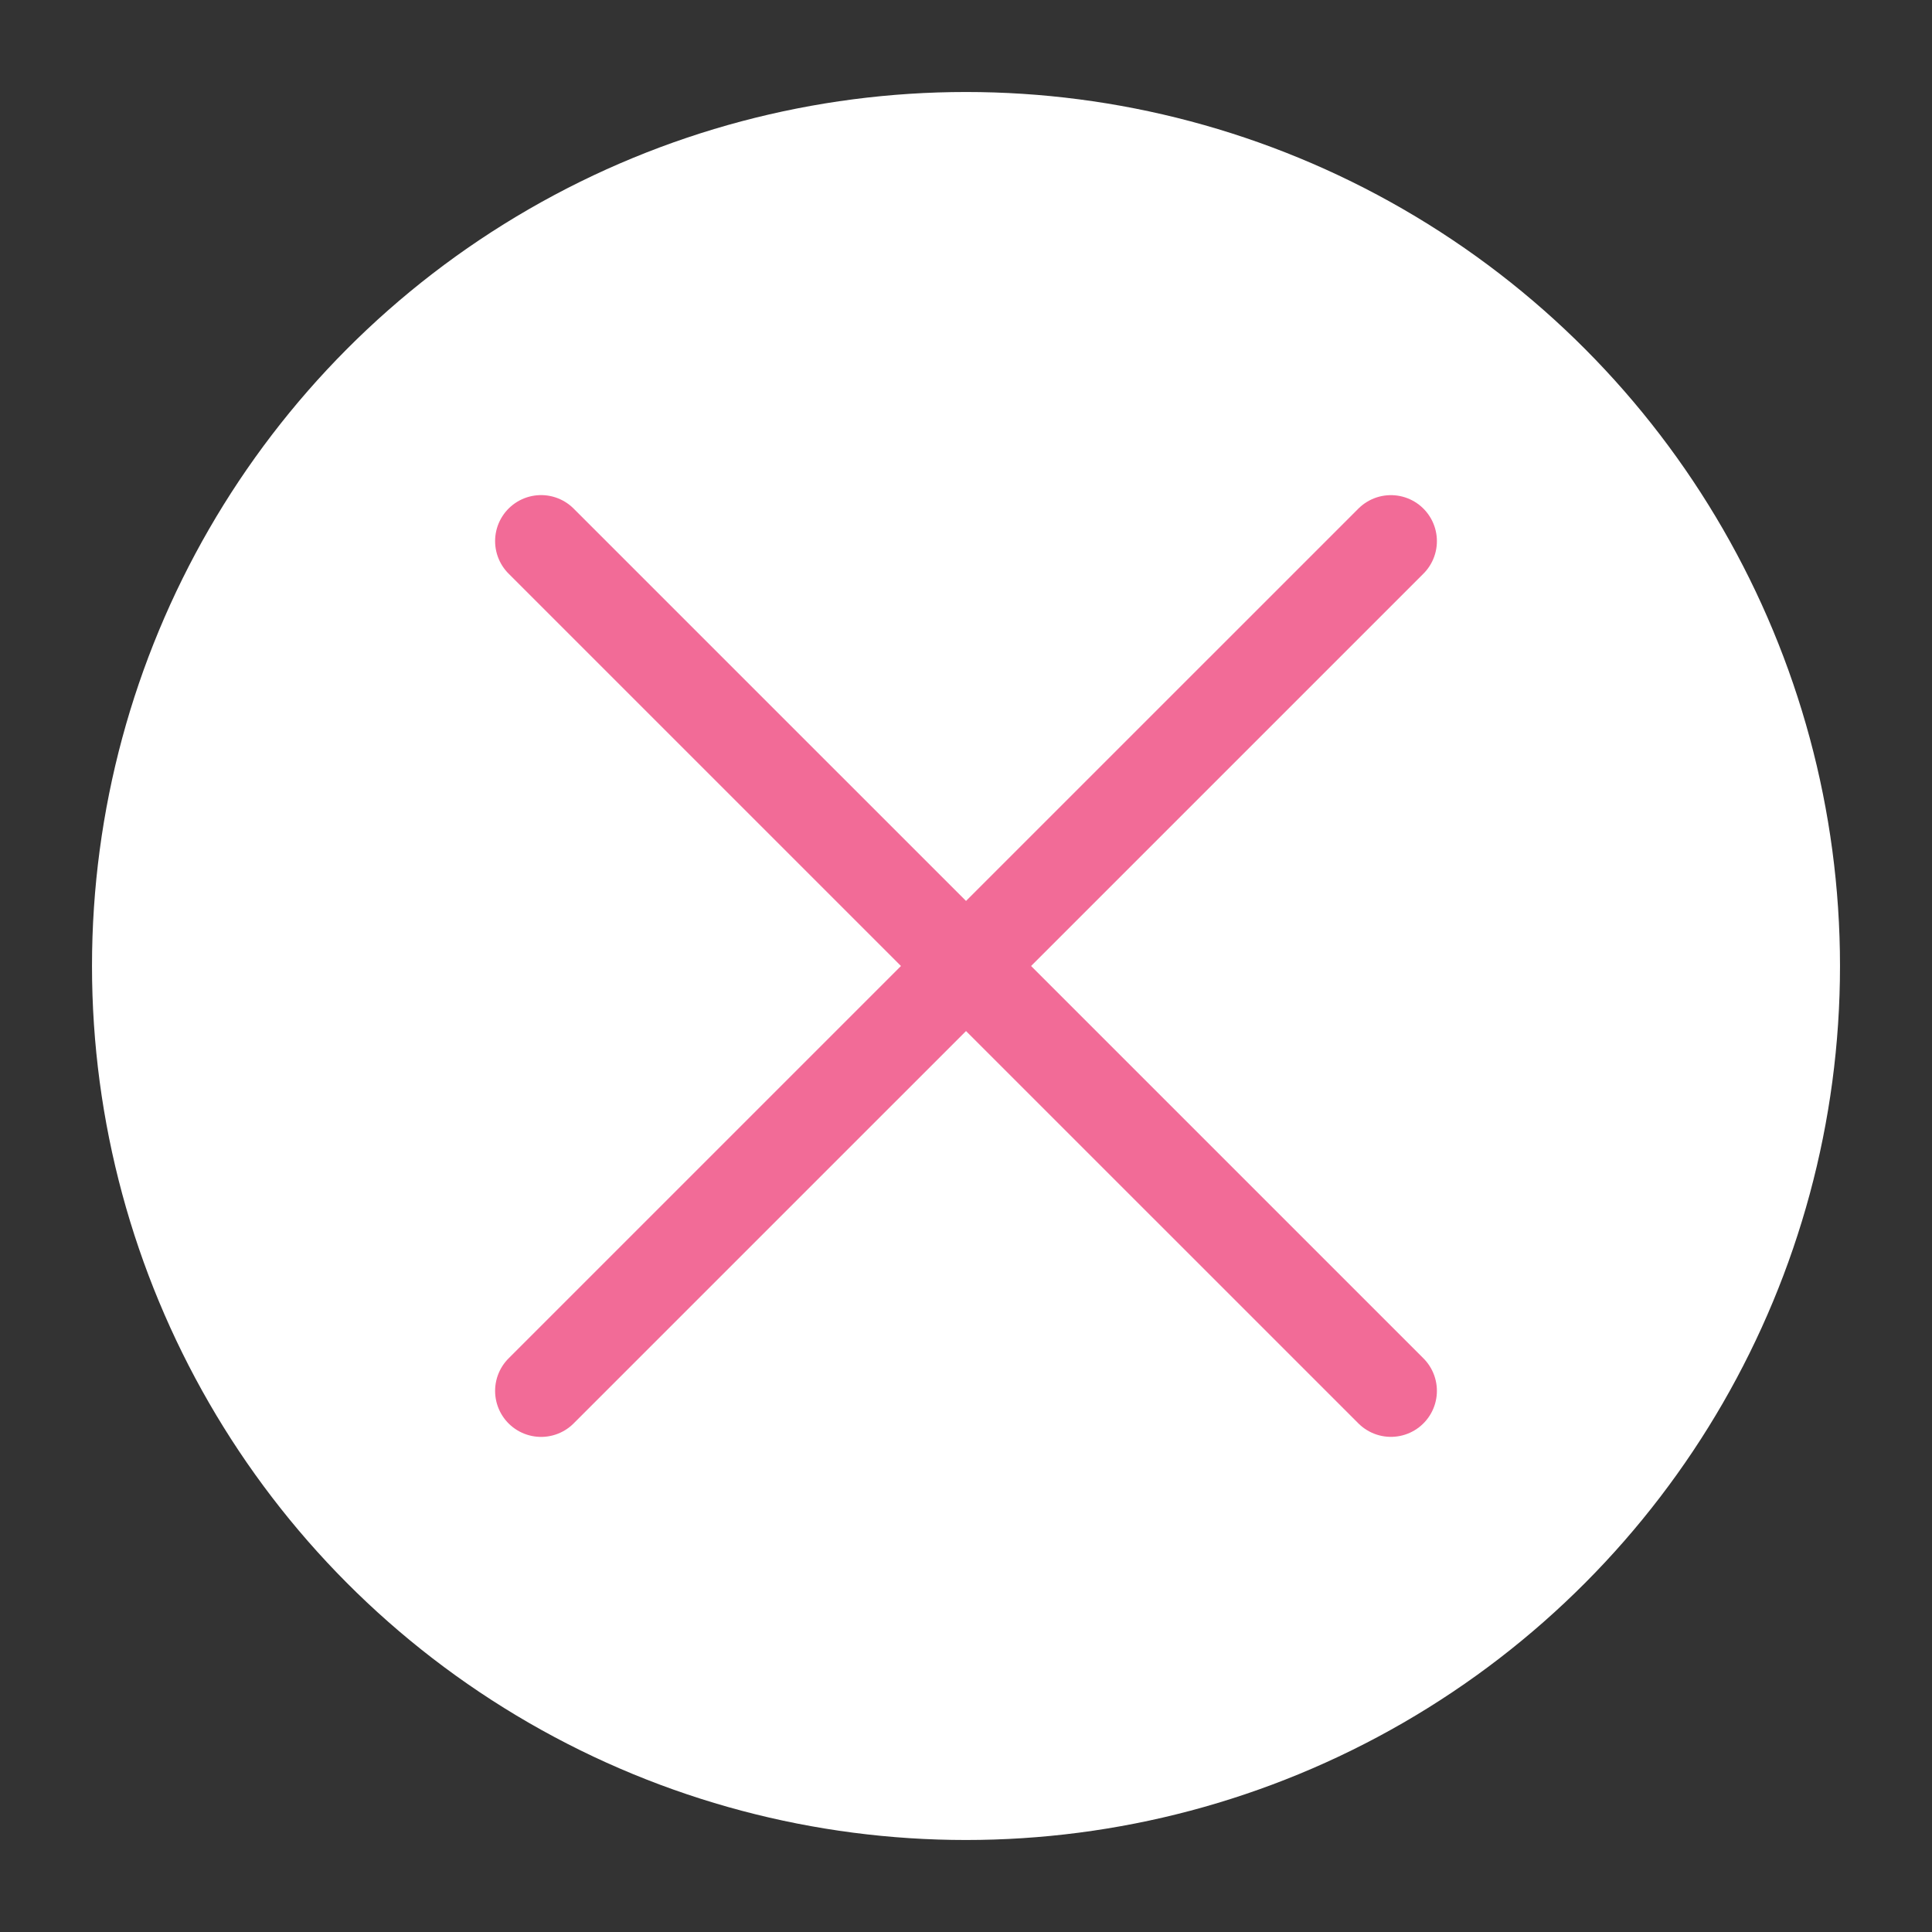
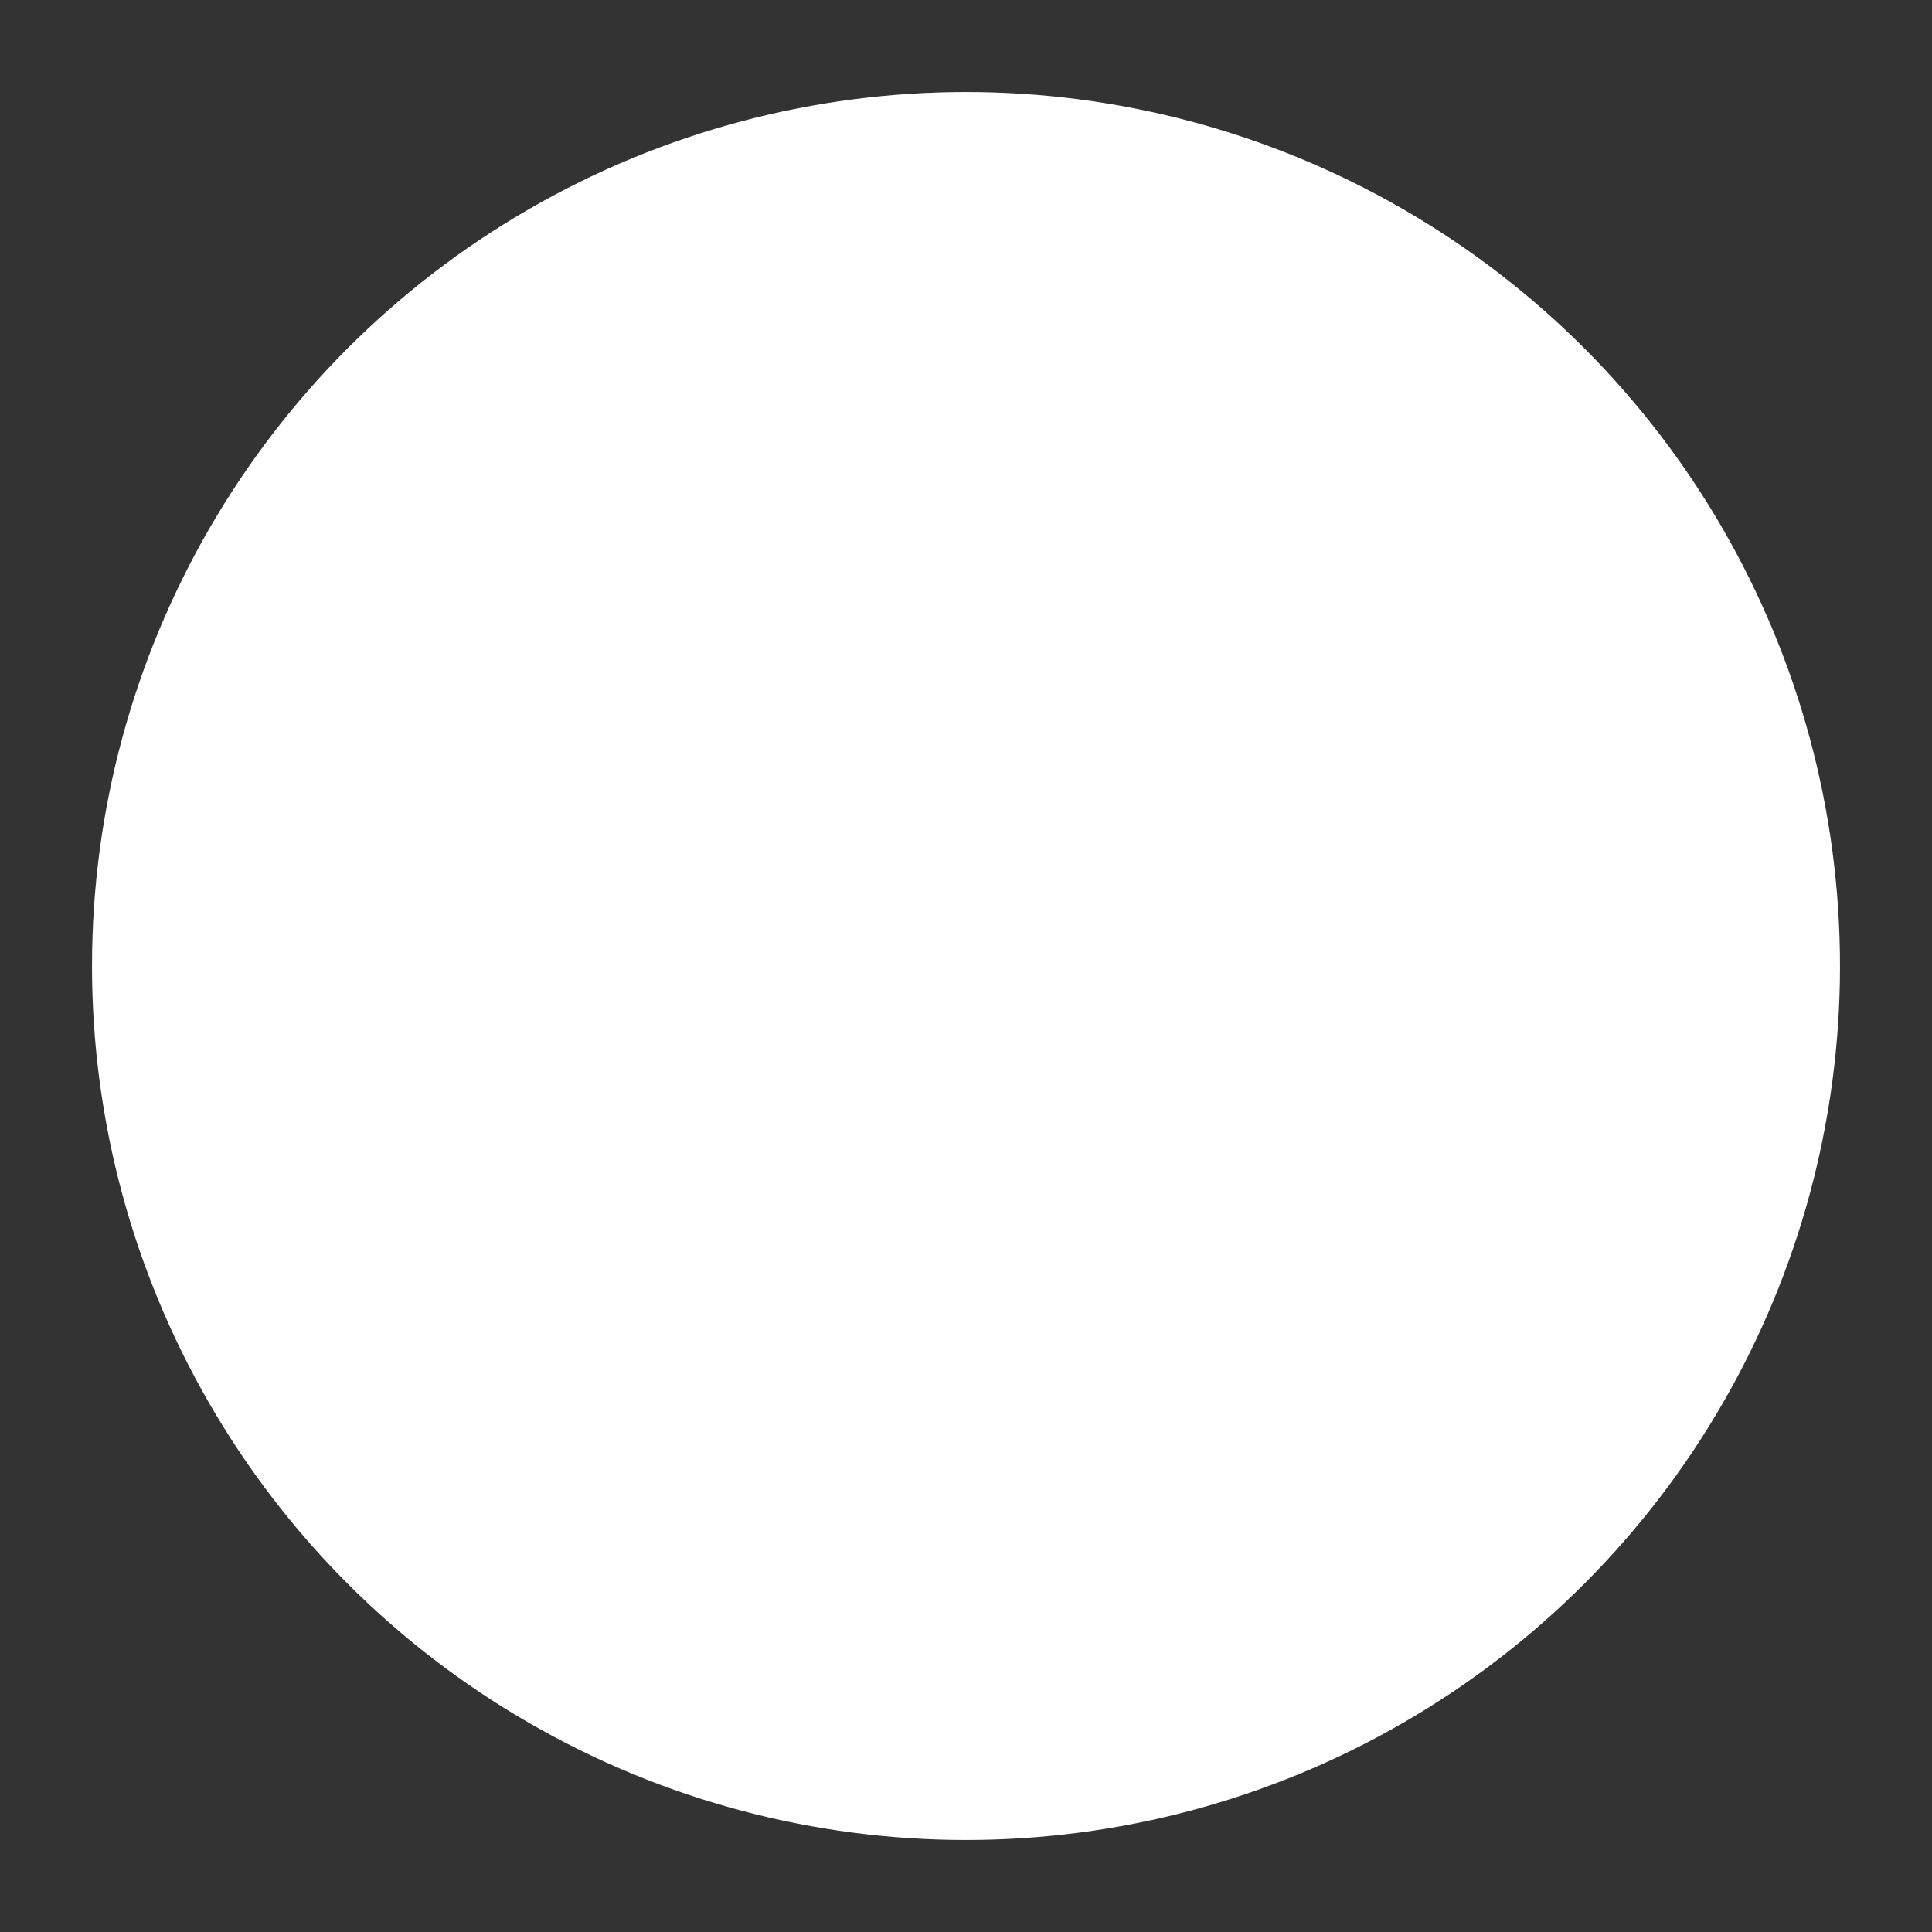
<svg xmlns="http://www.w3.org/2000/svg" width="42" height="42" viewBox="0 0 42 42" fill="none">
  <rect x="0" y="0" width="42" height="42" fill="#333333" stroke="none" />
  <circle cx="21" cy="21" r="19" fill="white" />
  <g clip-path="url(#clip0_120_3)">
-     <path d="M11.763 30.237L30.237 11.764" stroke="#F26B97" stroke-width="2" stroke-linecap="round" />
-     <path d="M11.763 11.763L30.237 30.236" stroke="#F26B97" stroke-width="2" stroke-linecap="round" />
-   </g>
+     </g>
  <defs>
    <clipPath id="clip0_120_3">
-       <rect width="28.5" height="28.5" fill="white" transform="translate(0.847 21) rotate(-45)" />
-     </clipPath>
+       </clipPath>
  </defs>
</svg>